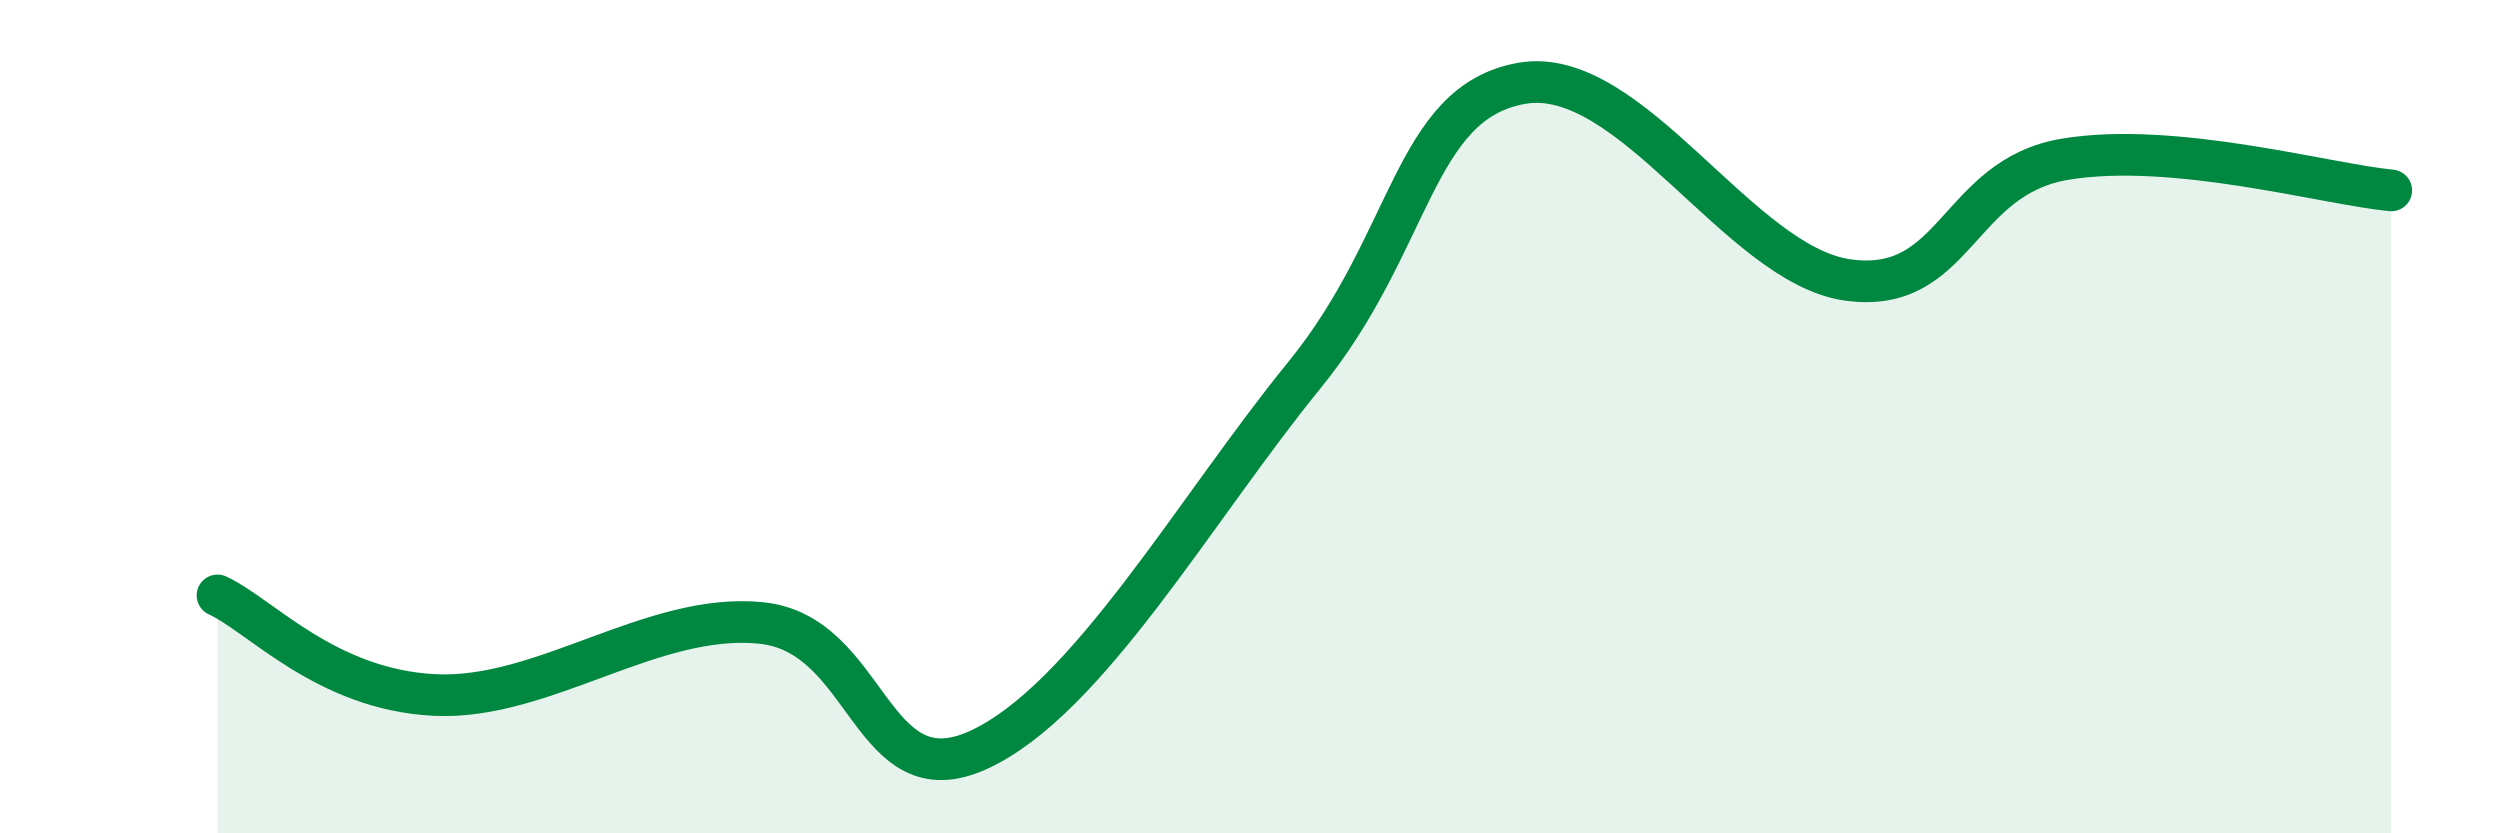
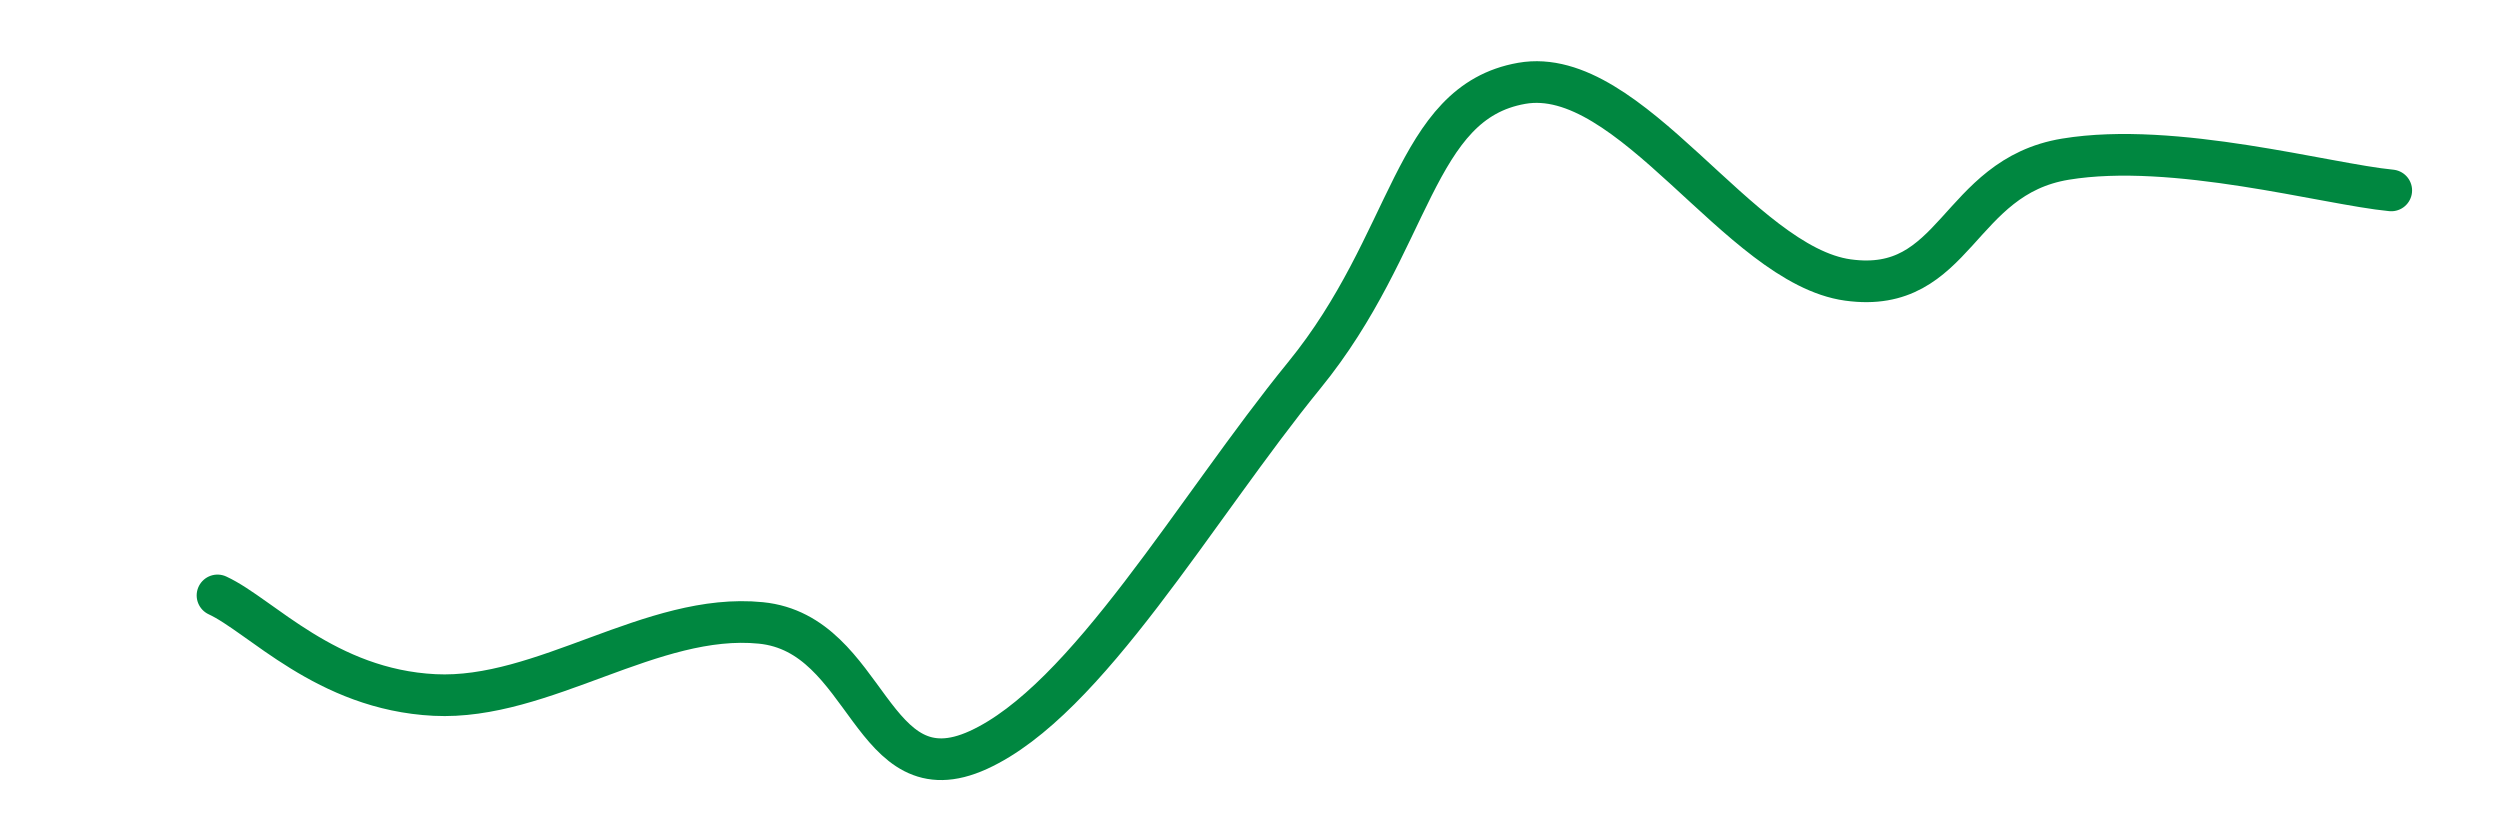
<svg xmlns="http://www.w3.org/2000/svg" width="60" height="20" viewBox="0 0 60 20">
-   <path d="M 5.22,14.29 C 6.26,14.77 7.82,16.55 10.43,16.68 C 13.04,16.81 15.65,14.69 18.26,14.95 C 20.87,15.21 20.87,19.19 23.48,18 C 26.09,16.81 28.69,12.21 31.3,9.01 C 33.91,5.81 33.91,2.46 36.52,2 C 39.13,1.54 41.74,6.36 44.35,6.72 C 46.96,7.08 46.96,4.25 49.57,3.82 C 52.18,3.39 55.83,4.42 57.39,4.57L57.39 20L5.22 20Z" fill="#008740" opacity="0.1" stroke-linecap="round" stroke-linejoin="round" />
  <path d="M 5.22,14.29 C 6.26,14.77 7.82,16.55 10.43,16.68 C 13.04,16.81 15.65,14.69 18.26,14.95 C 20.87,15.21 20.87,19.19 23.48,18 C 26.09,16.81 28.69,12.21 31.3,9.01 C 33.91,5.81 33.91,2.46 36.52,2 C 39.13,1.54 41.74,6.36 44.35,6.72 C 46.96,7.08 46.96,4.25 49.57,3.82 C 52.18,3.39 55.83,4.42 57.39,4.57" stroke="#008740" stroke-width="1" fill="none" stroke-linecap="round" stroke-linejoin="round" />
</svg>